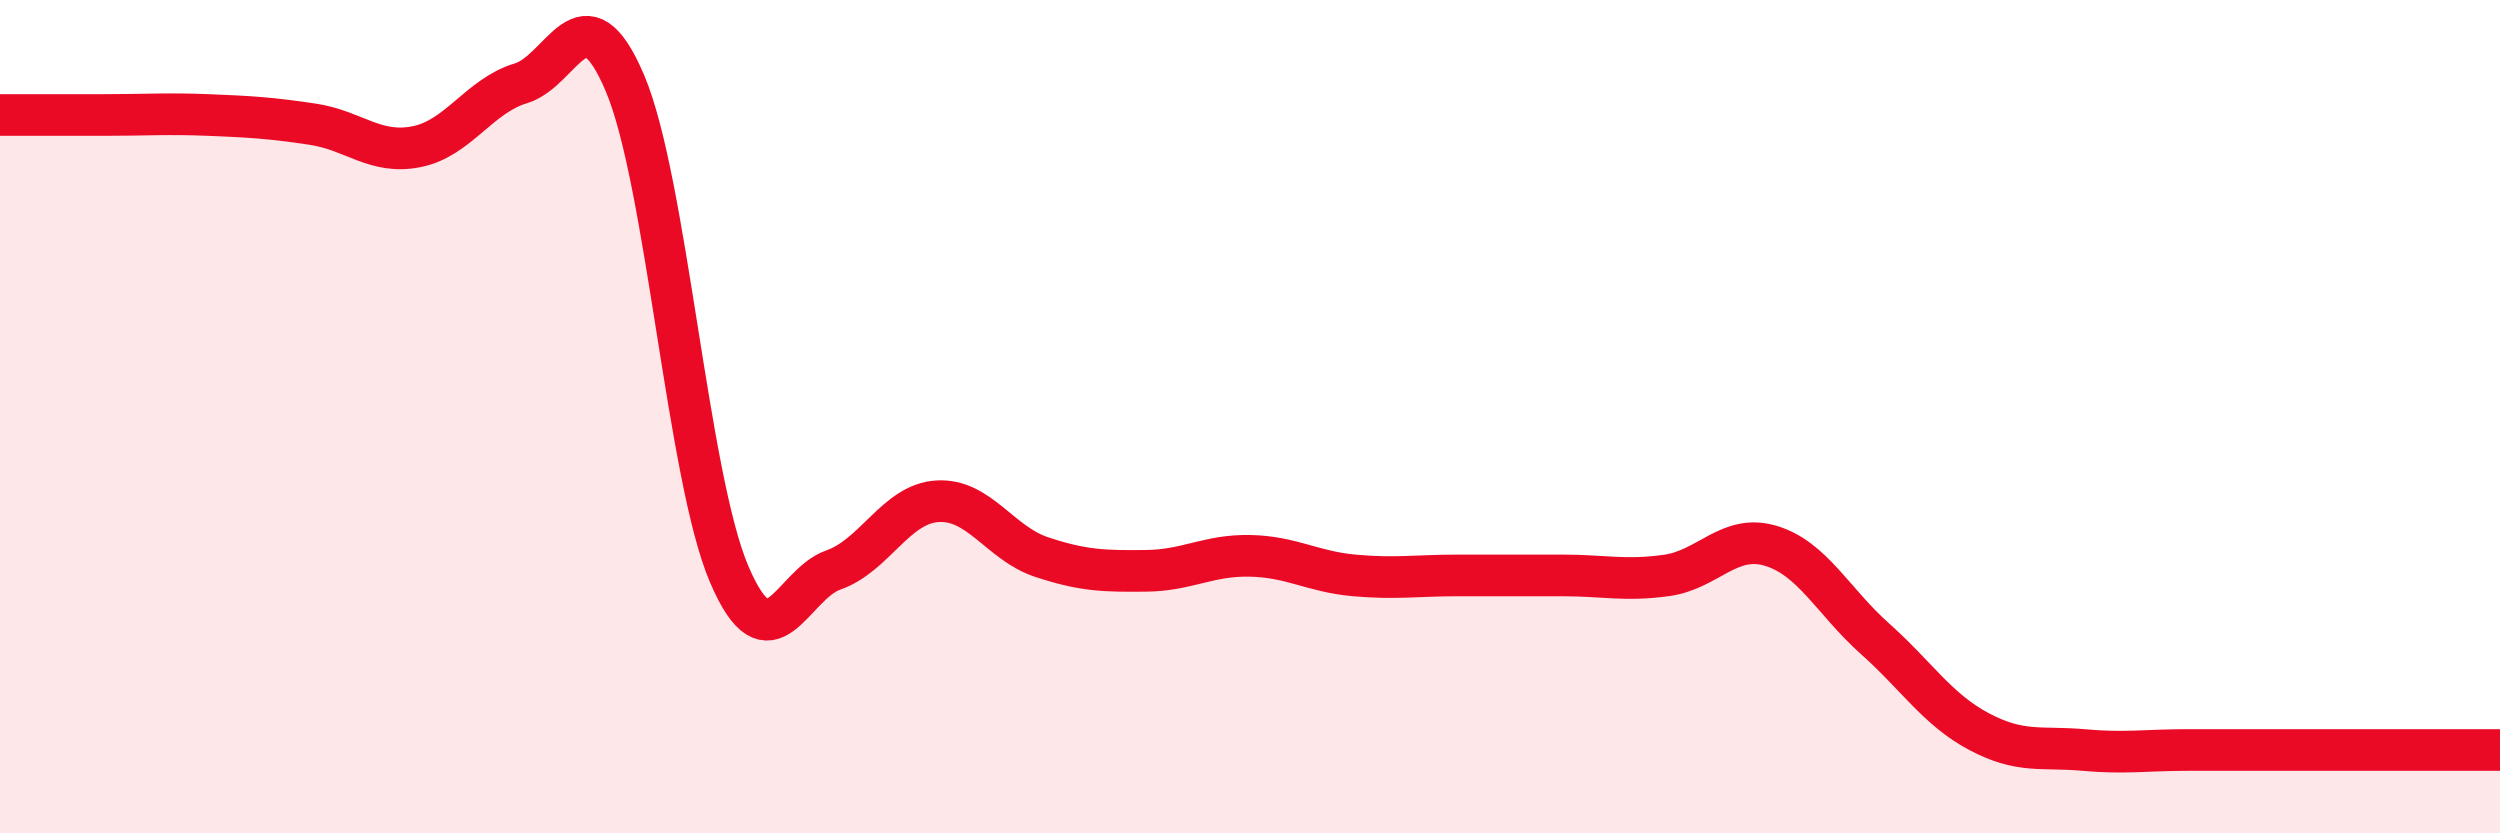
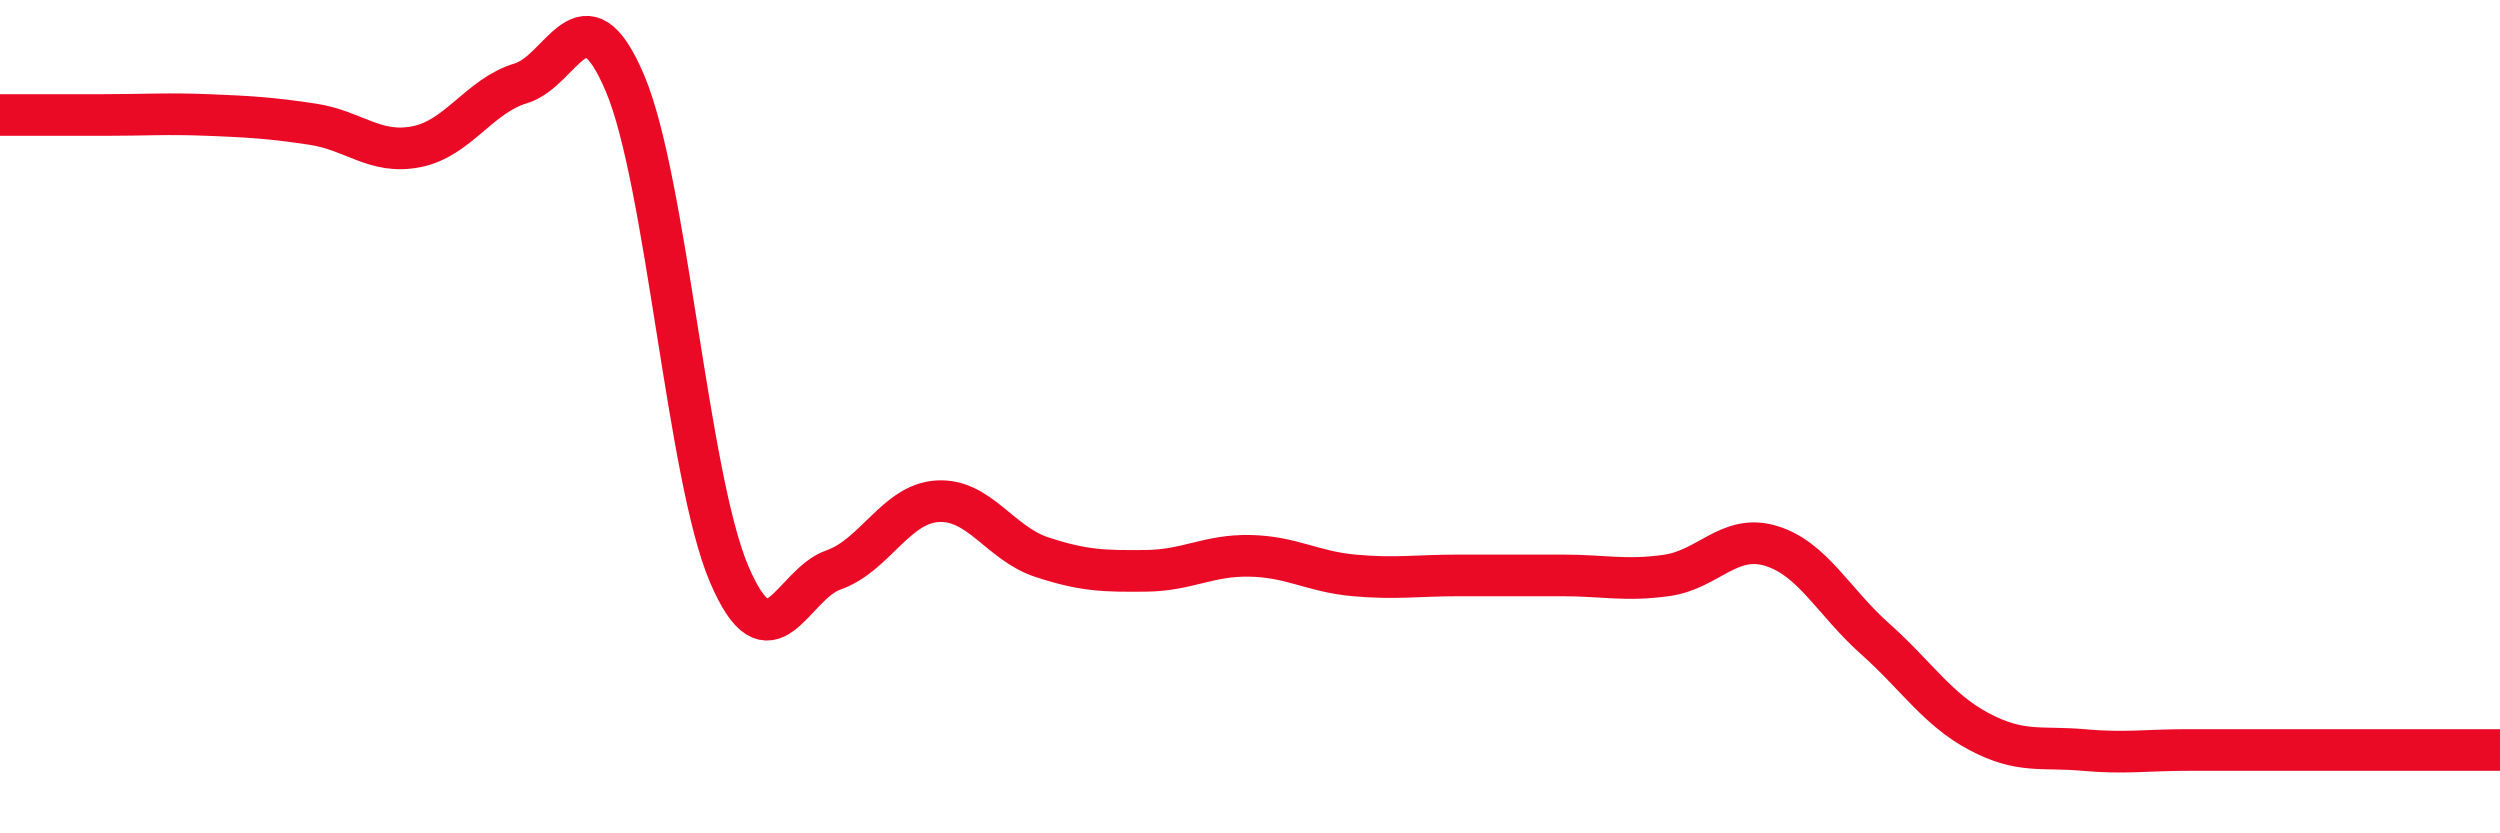
<svg xmlns="http://www.w3.org/2000/svg" width="60" height="20" viewBox="0 0 60 20">
-   <path d="M 0,2.76 C 0.5,2.76 1.5,2.76 2.5,2.76 C 3.5,2.76 4,2.72 5,2.76 C 6,2.8 6.5,2.83 7.5,2.98 C 8.5,3.13 9,3.72 10,3.52 C 11,3.32 11.5,2.3 12.5,2 C 13.5,1.7 14,-0.36 15,2 C 16,4.36 16.5,11.44 17.5,13.78 C 18.5,16.12 19,14.03 20,13.68 C 21,13.33 21.5,12.09 22.5,12.03 C 23.5,11.97 24,13.04 25,13.37 C 26,13.7 26.5,13.71 27.5,13.7 C 28.5,13.69 29,13.32 30,13.34 C 31,13.36 31.5,13.72 32.5,13.81 C 33.5,13.9 34,13.81 35,13.81 C 36,13.81 36.5,13.81 37.5,13.81 C 38.5,13.81 39,13.95 40,13.81 C 41,13.67 41.5,12.8 42.5,13.1 C 43.5,13.4 44,14.44 45,15.33 C 46,16.22 46.5,17.03 47.5,17.56 C 48.5,18.09 49,17.91 50,18 C 51,18.09 51.5,18 52.5,18 C 53.5,18 54,18 55,18 C 56,18 56.5,18 57.5,18 C 58.5,18 59.5,18 60,18L60 20L0 20Z" fill="#EB0A25" opacity="0.1" stroke-linecap="round" stroke-linejoin="round" />
  <path d="M 0,2.76 C 0.5,2.76 1.5,2.76 2.5,2.76 C 3.5,2.76 4,2.72 5,2.76 C 6,2.8 6.5,2.83 7.5,2.98 C 8.5,3.13 9,3.72 10,3.52 C 11,3.32 11.5,2.3 12.5,2 C 13.5,1.7 14,-0.36 15,2 C 16,4.36 16.5,11.44 17.5,13.78 C 18.5,16.12 19,14.03 20,13.68 C 21,13.33 21.5,12.09 22.5,12.03 C 23.5,11.97 24,13.04 25,13.37 C 26,13.7 26.5,13.71 27.5,13.7 C 28.5,13.69 29,13.32 30,13.34 C 31,13.36 31.5,13.72 32.5,13.81 C 33.5,13.9 34,13.81 35,13.81 C 36,13.81 36.5,13.81 37.5,13.81 C 38.5,13.81 39,13.95 40,13.81 C 41,13.67 41.5,12.8 42.5,13.1 C 43.5,13.4 44,14.44 45,15.33 C 46,16.22 46.5,17.03 47.5,17.56 C 48.5,18.09 49,17.91 50,18 C 51,18.09 51.5,18 52.5,18 C 53.5,18 54,18 55,18 C 56,18 56.5,18 57.5,18 C 58.5,18 59.5,18 60,18" stroke="#EB0A25" stroke-width="1" fill="none" stroke-linecap="round" stroke-linejoin="round" />
</svg>